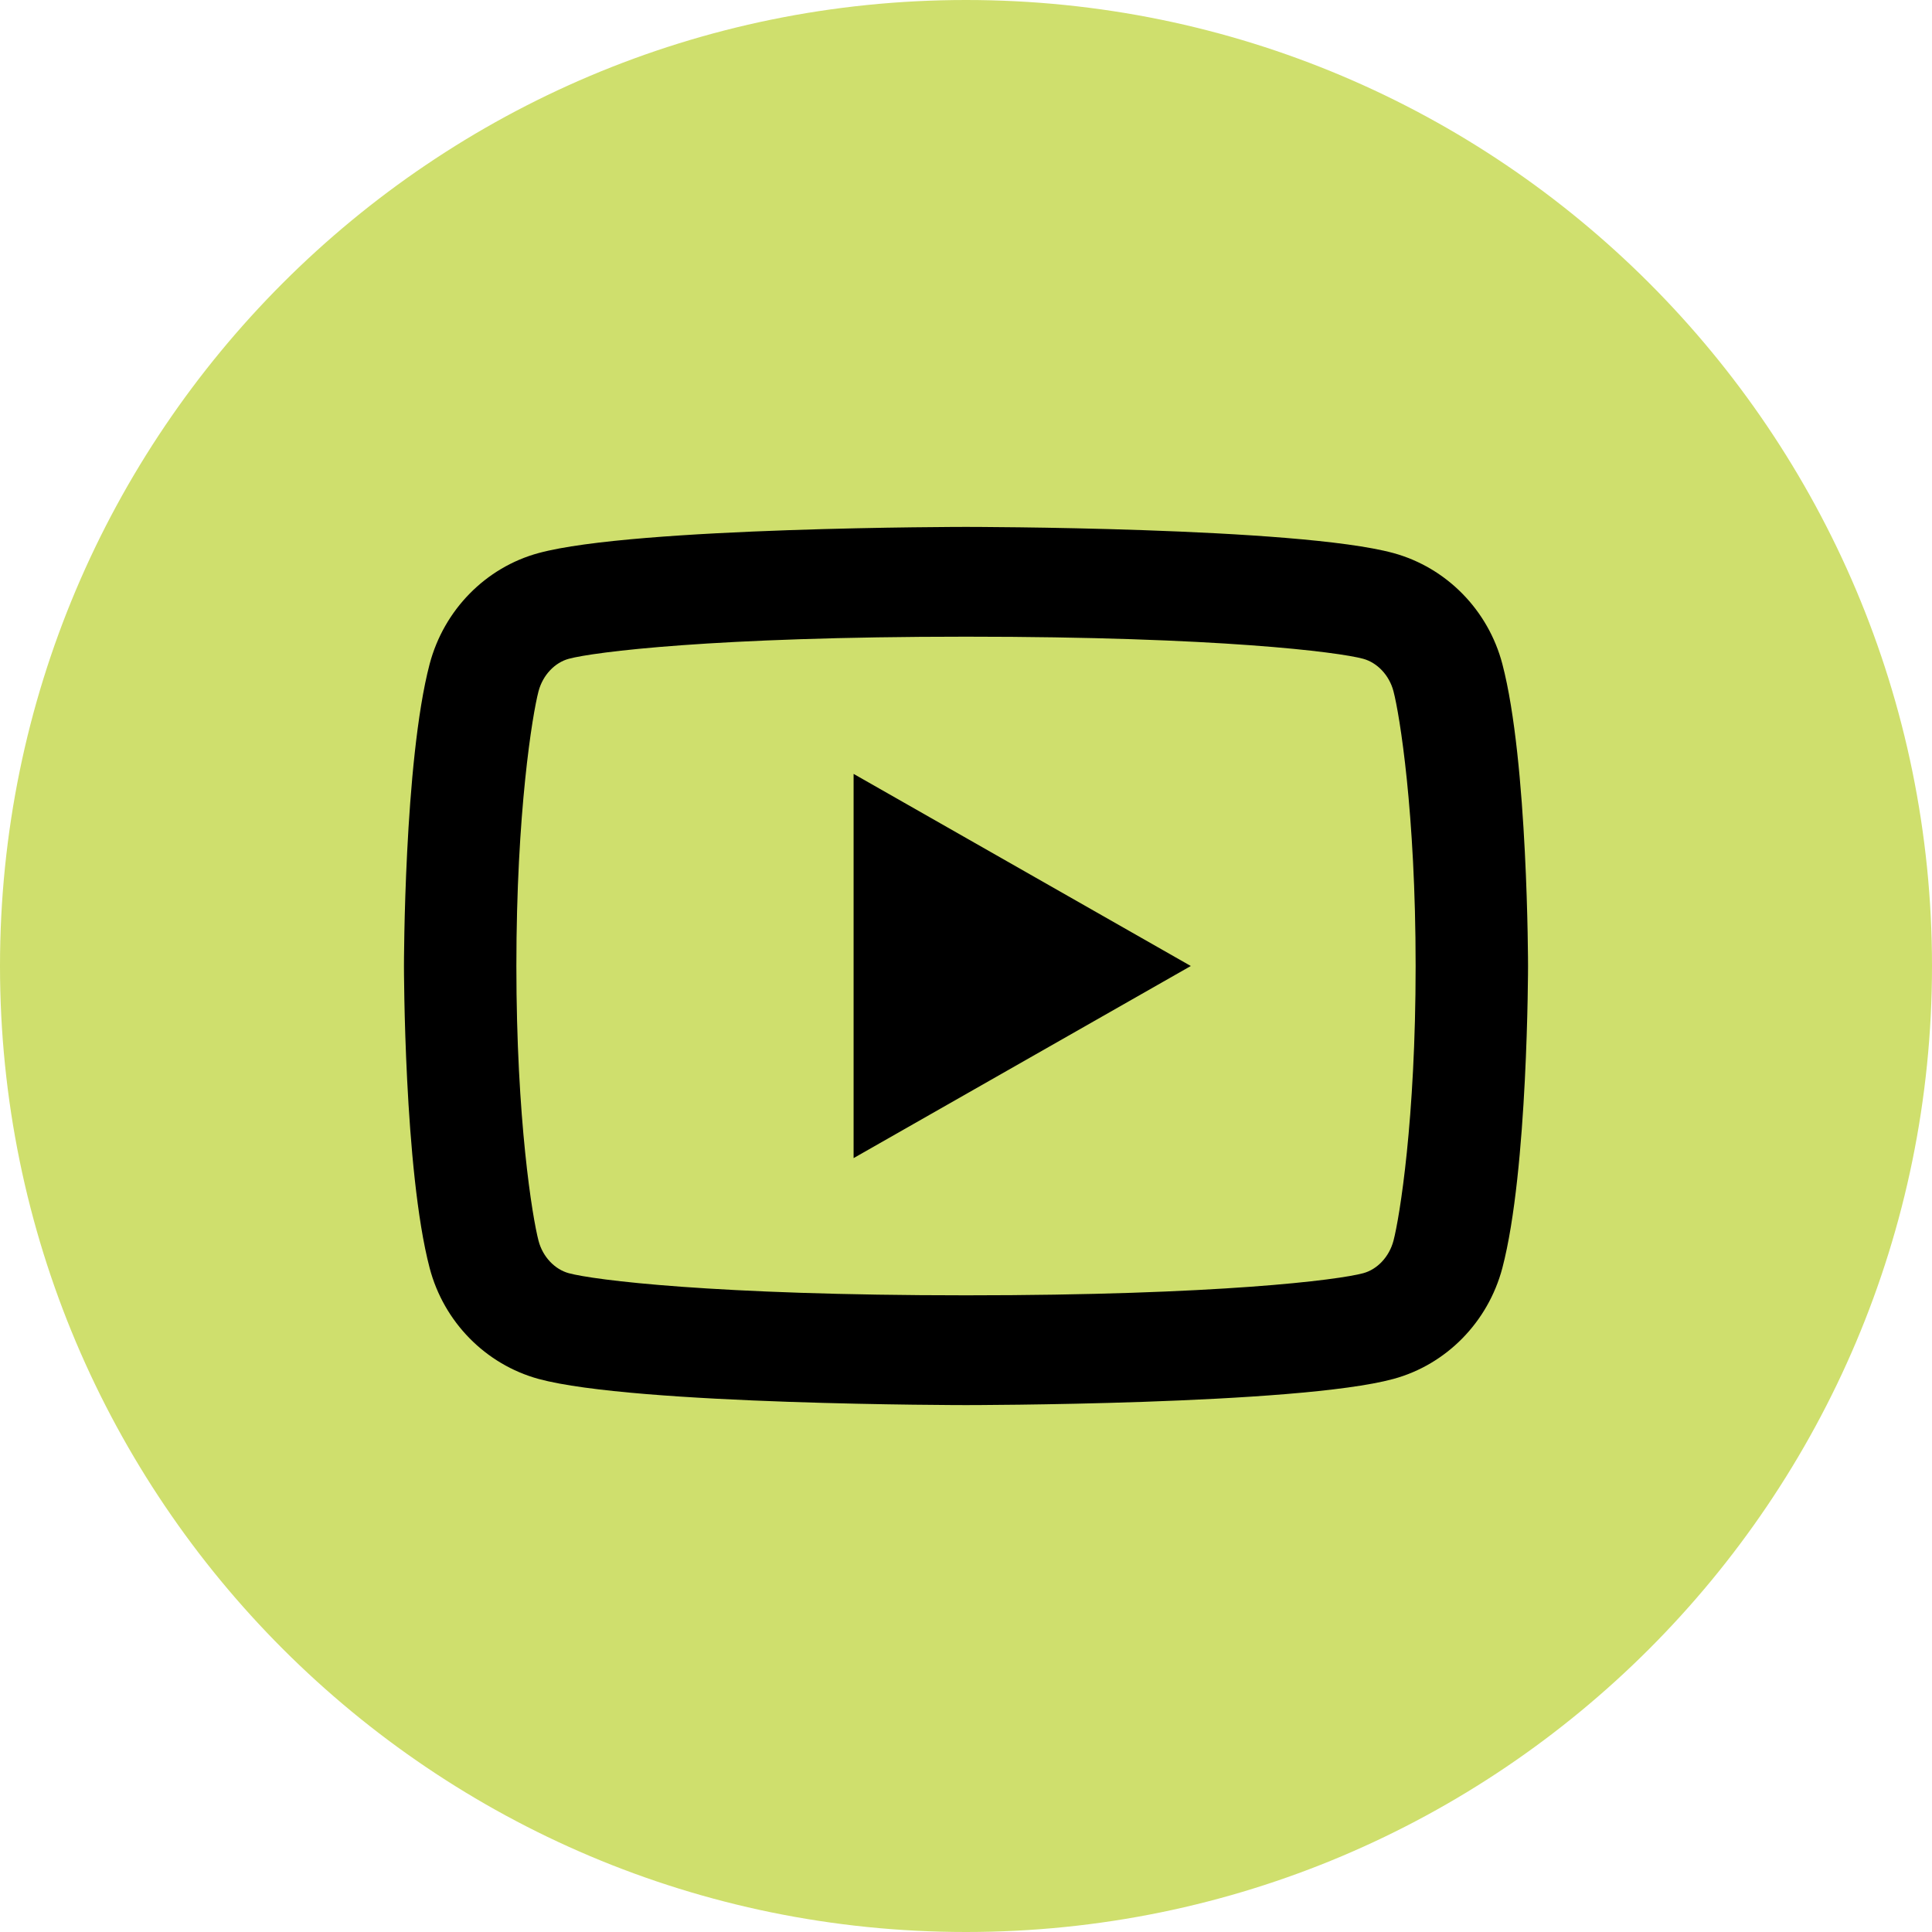
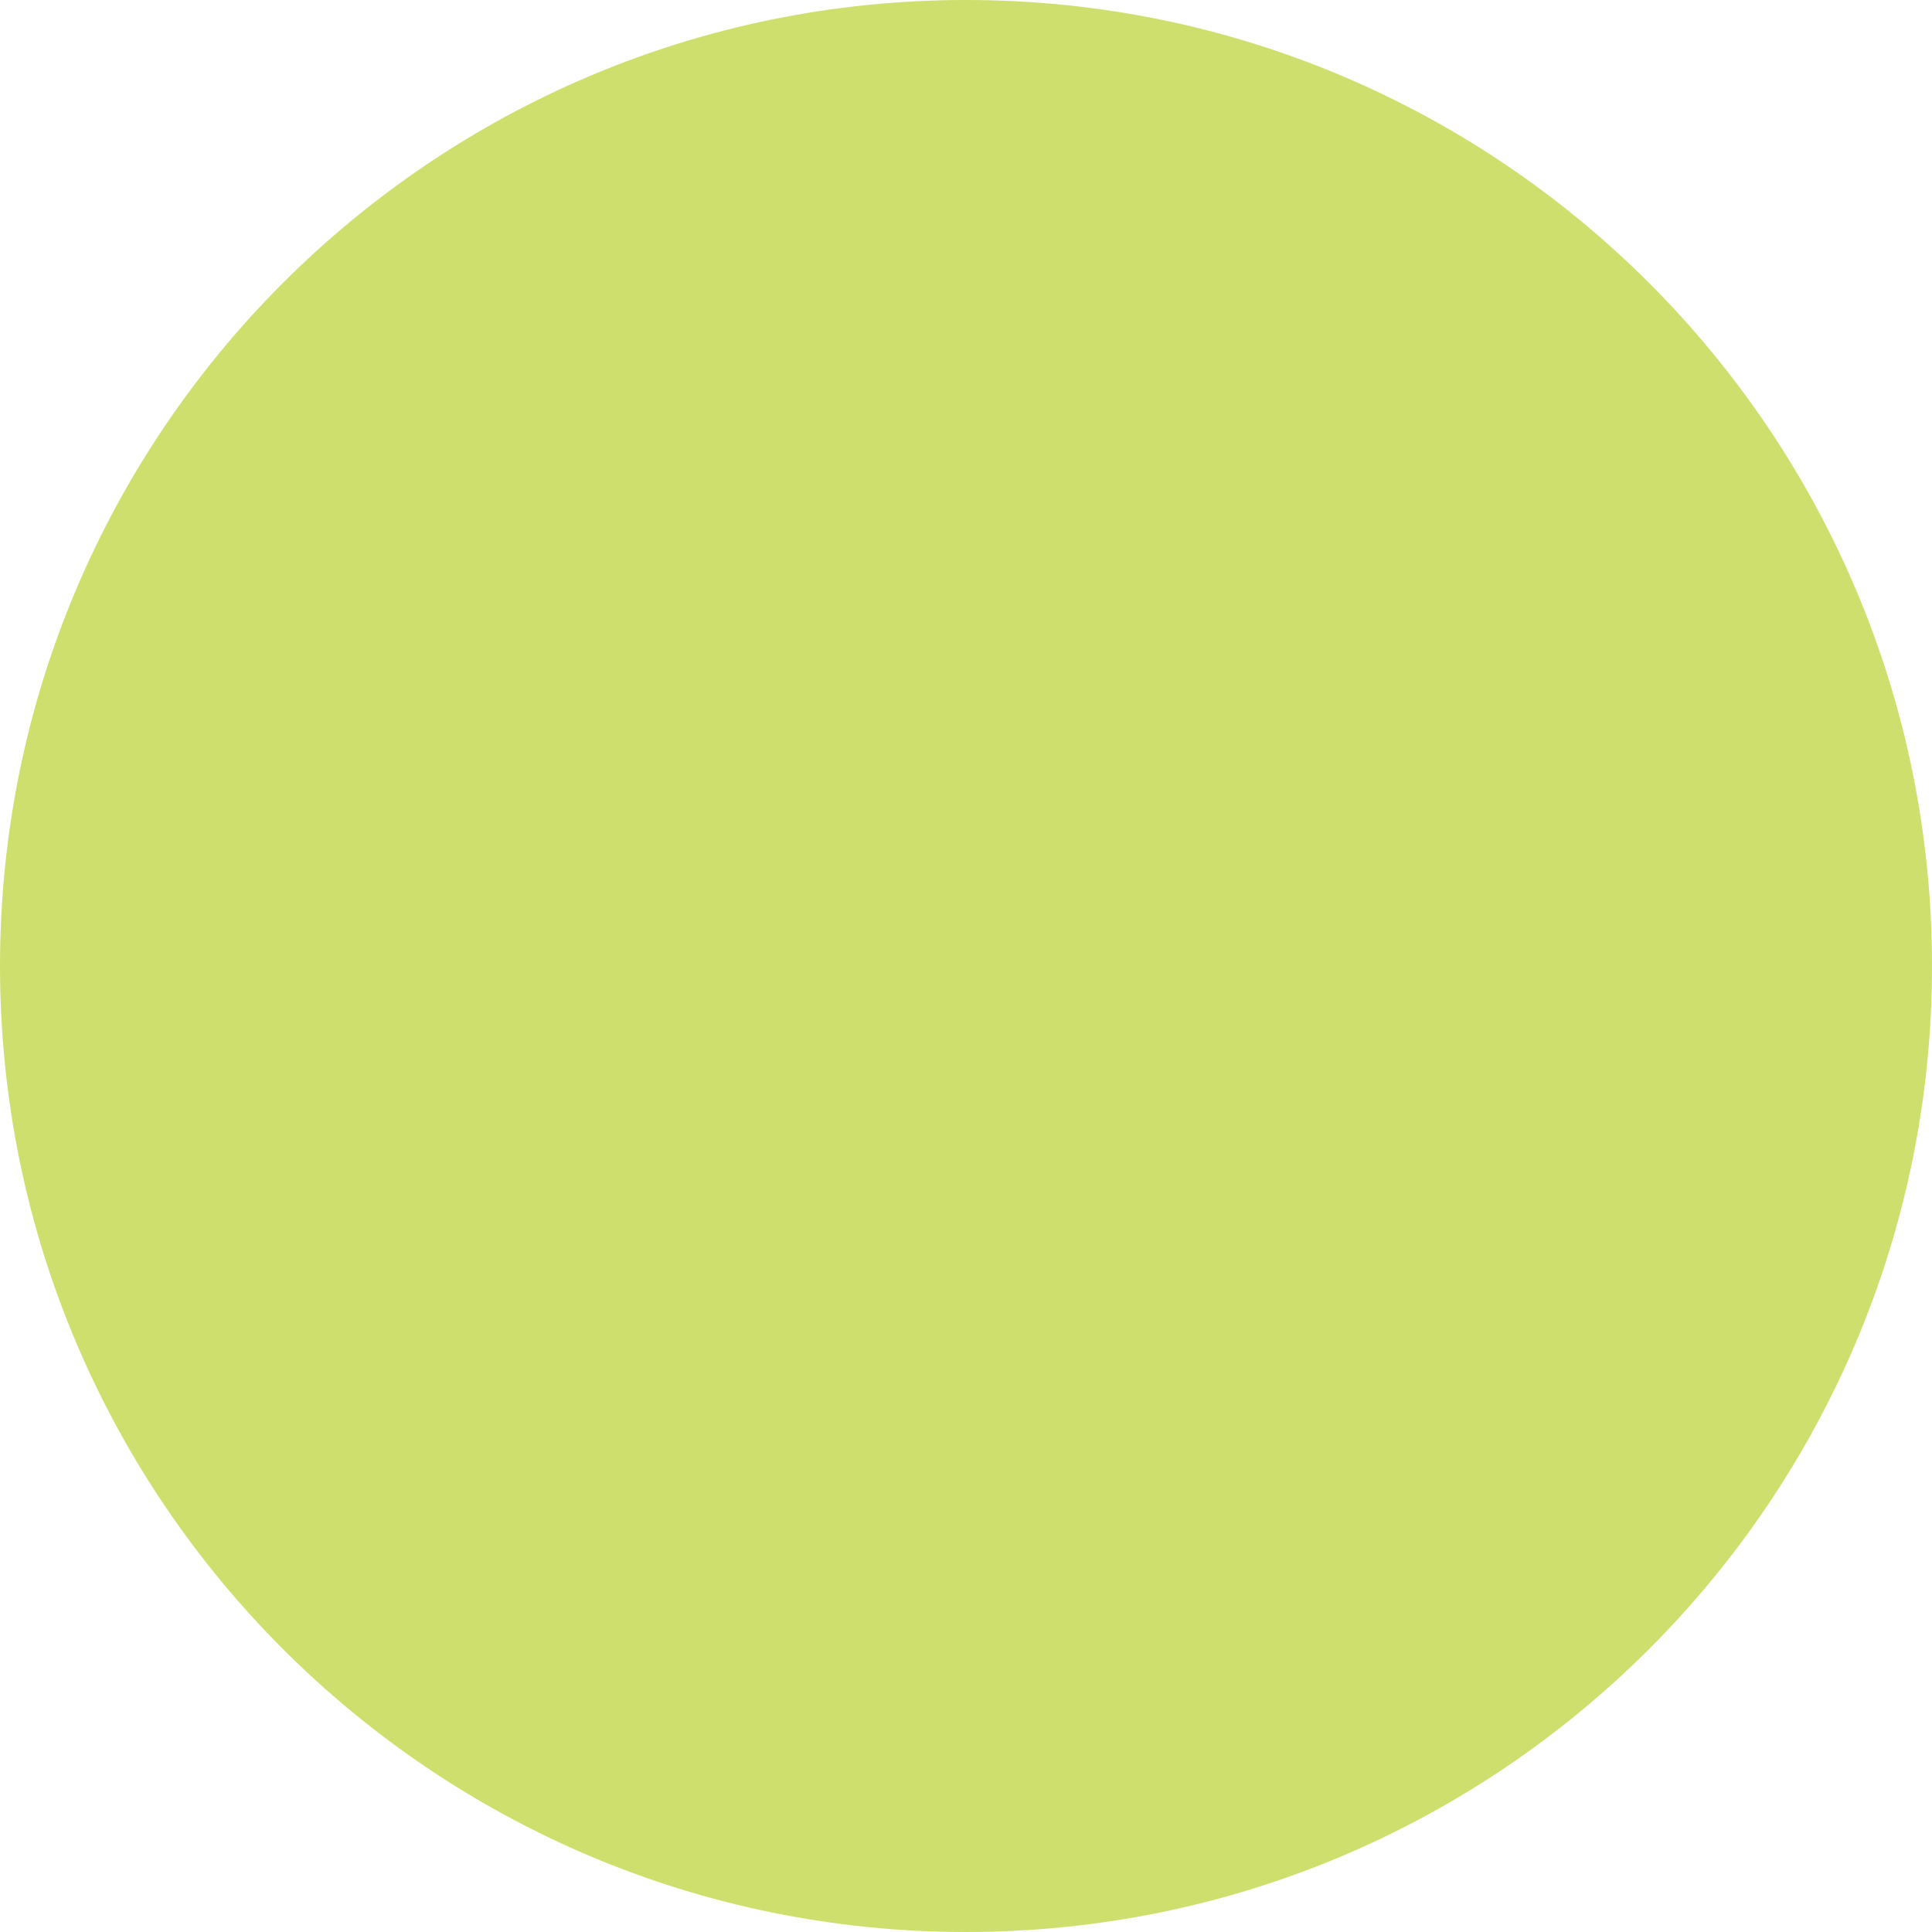
<svg xmlns="http://www.w3.org/2000/svg" width="110" height="110" viewBox="0 0 110 110" fill="none">
  <path d="M55 110C85.376 110 110 85.376 110 55C110 24.624 85.376 0 55 0C24.624 0 0 24.624 0 55C0 85.376 24.624 110 55 110Z" fill="#CFDF6D" />
-   <path d="M79.339 39.359C79.095 38.428 78.405 37.726 77.616 37.509C76.213 37.127 69.4 36.25 55 36.25C40.6 36.25 33.789 37.127 32.38 37.51C31.598 37.723 30.908 38.425 30.661 39.359C30.313 40.685 29.4 46.237 29.4 55C29.4 63.763 30.313 69.315 30.662 70.645C30.905 71.572 31.595 72.274 32.381 72.49C33.789 72.873 40.6 73.75 55 73.75C69.4 73.75 76.213 72.873 77.62 72.49C78.402 72.278 79.092 71.575 79.339 70.641C79.687 69.315 80.6 63.75 80.6 55C80.6 46.25 79.687 40.685 79.339 39.359ZM85.538 37.807C87 43.375 87 55 87 55C87 55 87 66.625 85.538 72.193C84.724 75.273 82.347 77.693 79.335 78.511C73.868 80 55 80 55 80C55 80 36.144 80 30.665 78.511C27.642 77.682 25.265 75.261 24.462 72.193C23 66.625 23 55 23 55C23 55 23 43.375 24.462 37.807C25.276 34.727 27.653 32.307 30.665 31.489C36.144 30 55 30 55 30C55 30 73.868 30 79.335 31.489C82.358 32.318 84.735 34.739 85.538 37.807ZM48.6 65.938V44.062L67.8 55L48.6 65.938Z" fill="black" />
</svg>